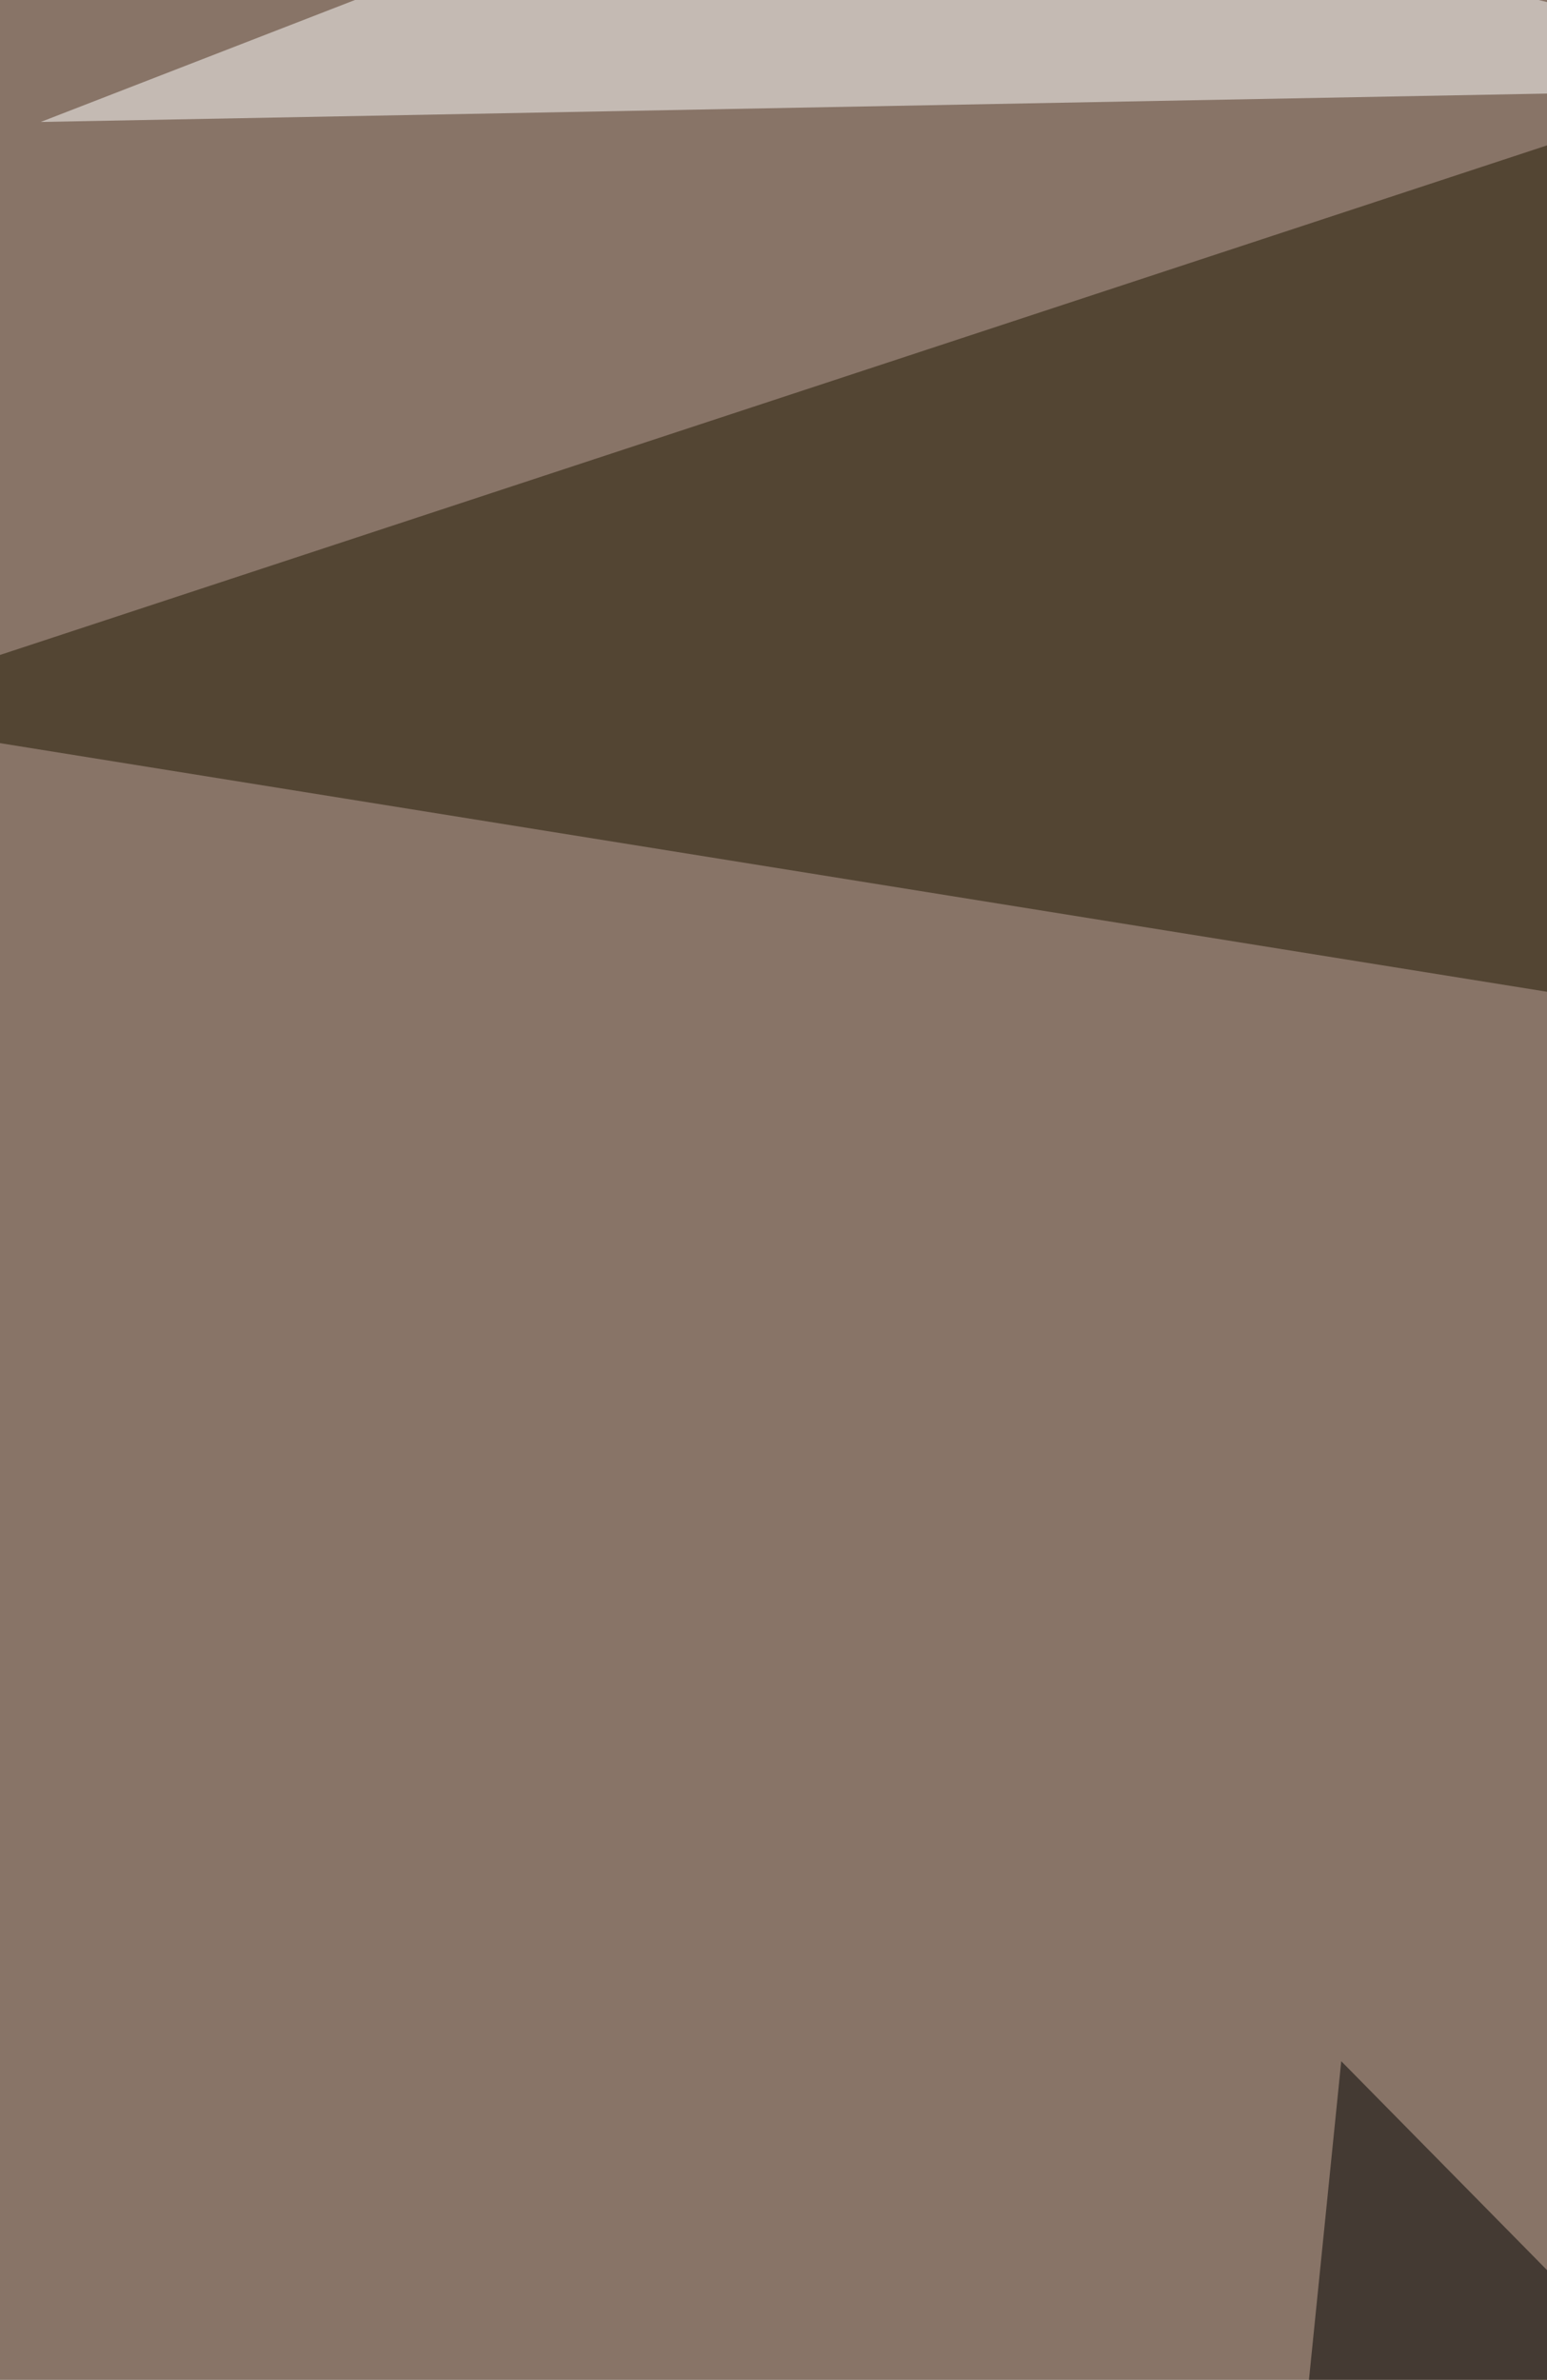
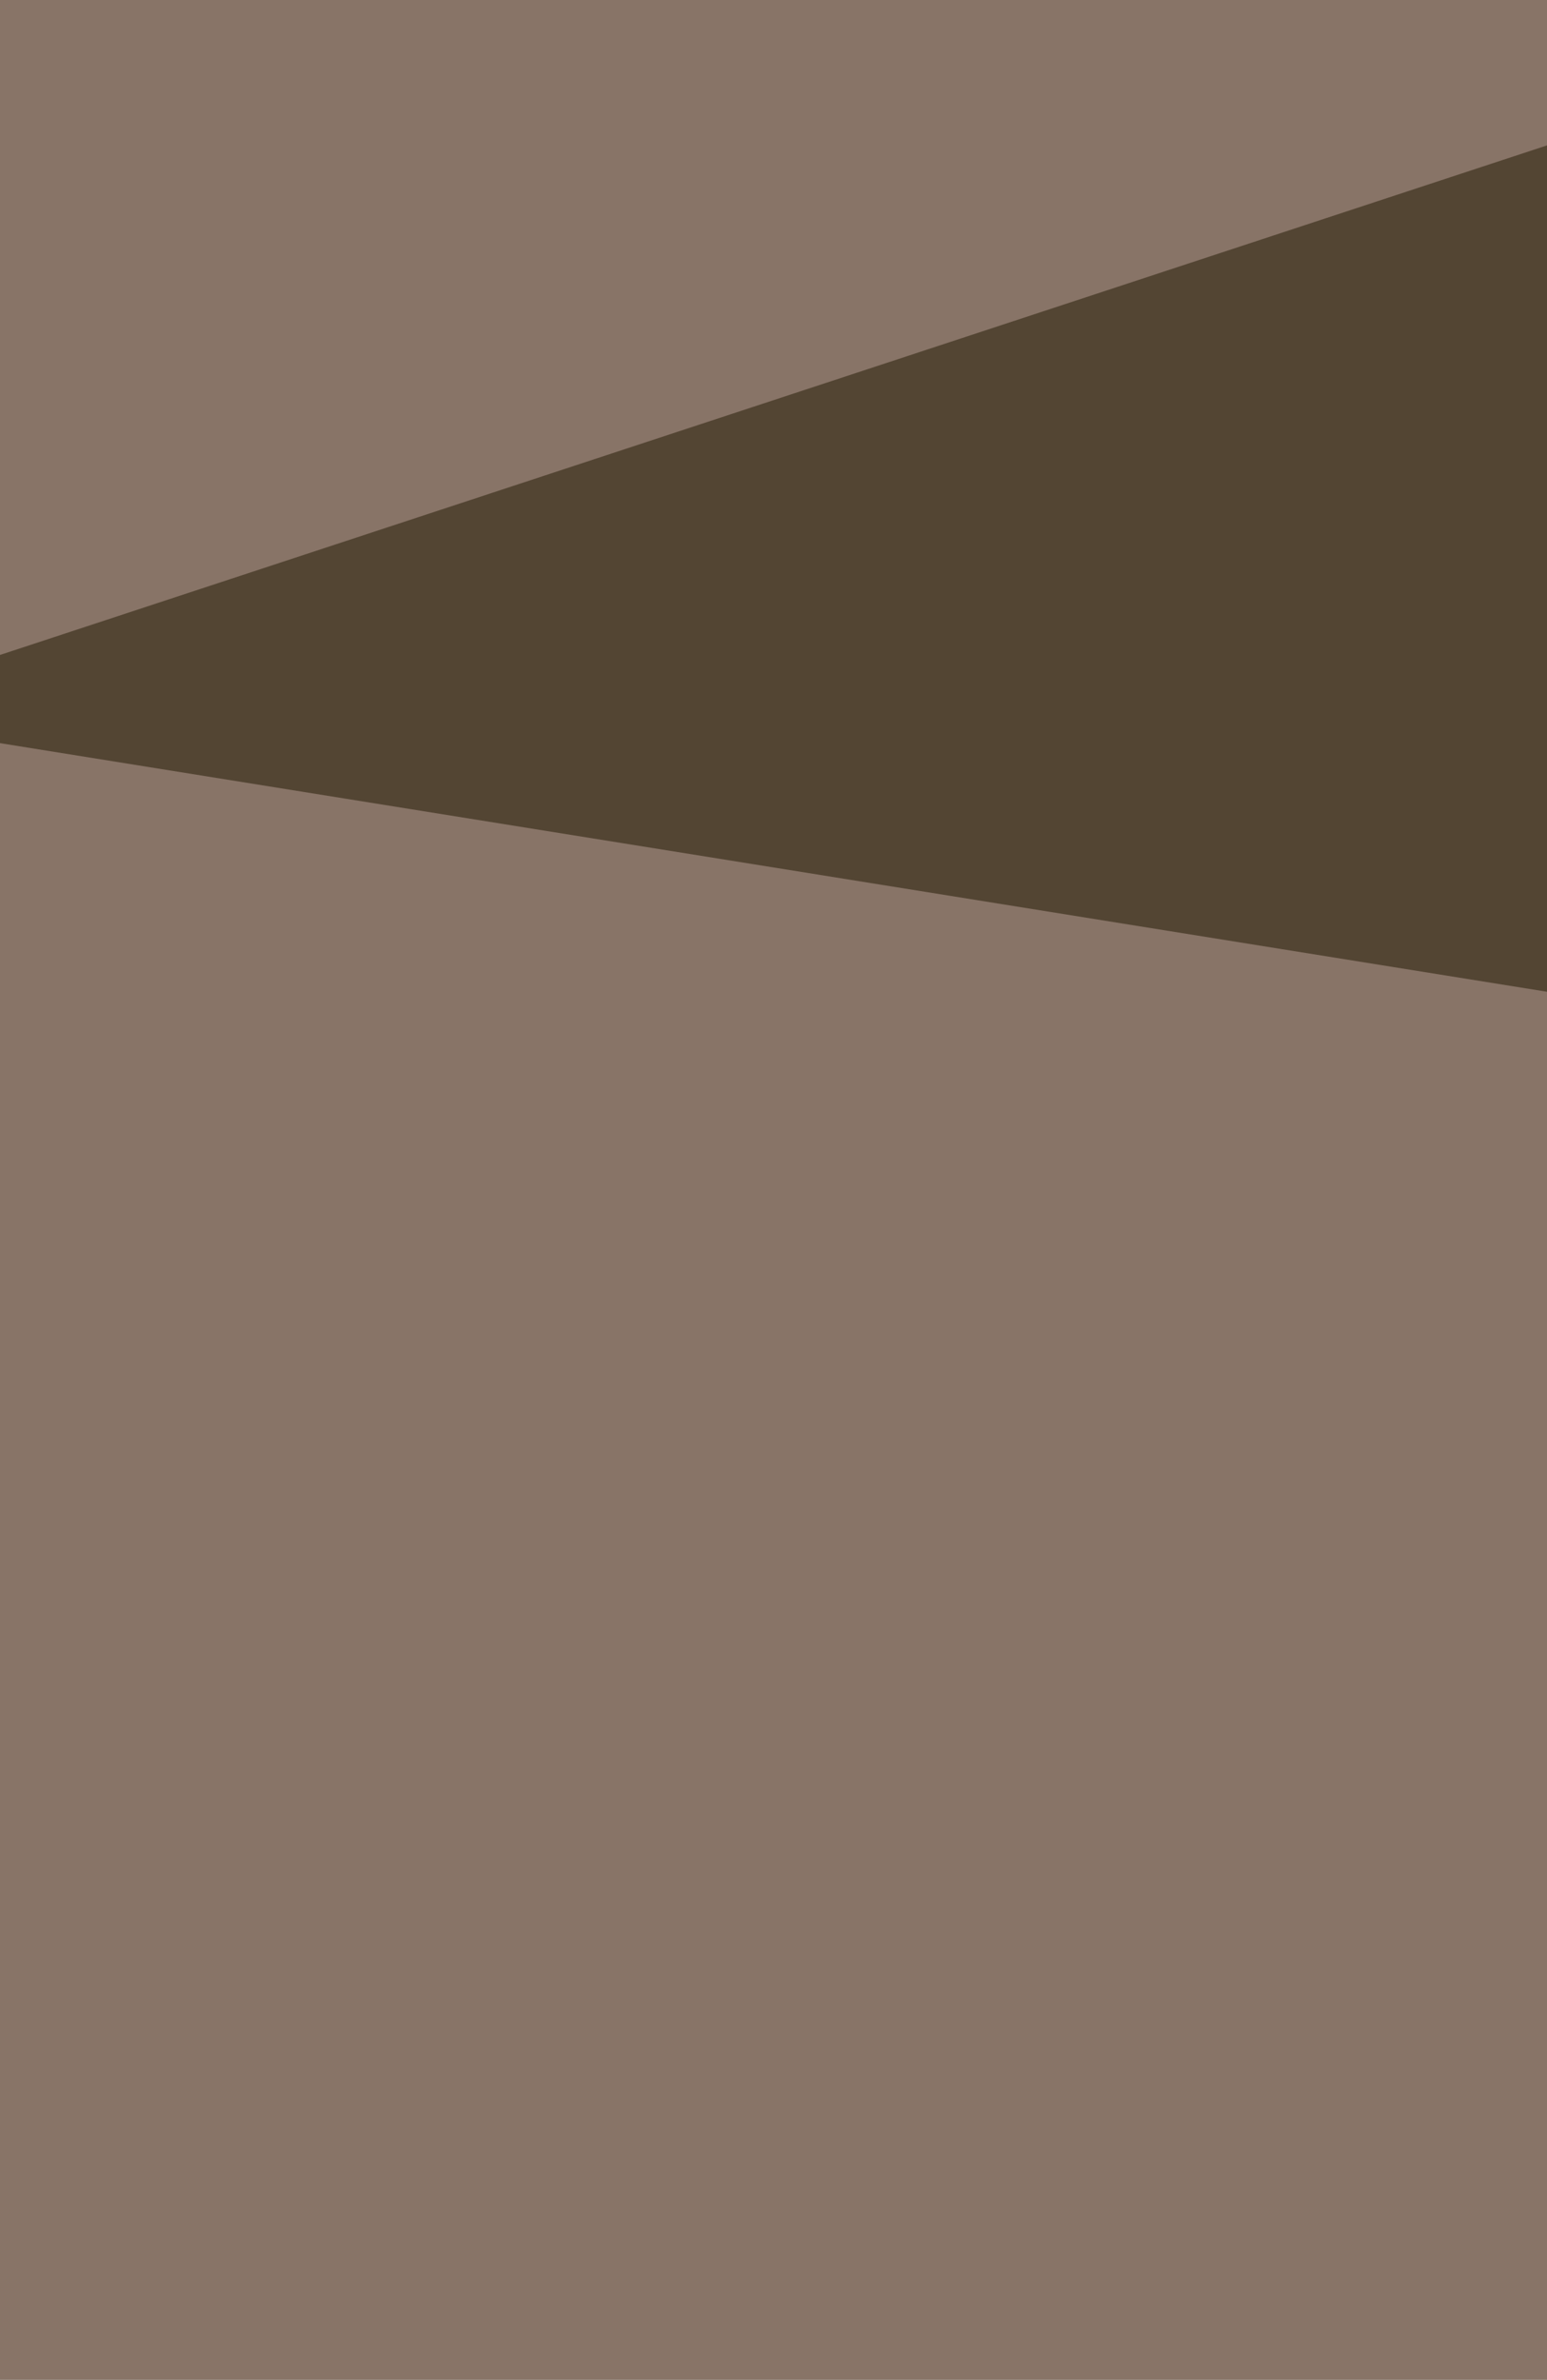
<svg xmlns="http://www.w3.org/2000/svg" width="600" height="923">
  <filter id="a">
    <feGaussianBlur stdDeviation="55" />
  </filter>
  <rect width="100%" height="100%" fill="#887467" />
  <g filter="url(#a)">
    <g fill-opacity=".5">
      <path fill="#fff" d="M376 1033.6l441.5 126.2-887.3-4.5z" />
      <path fill="#1f1700" d="M-69.8 277L695.9 24.8l-9 373.8z" />
-       <path fill="#fff" d="M317.5-69.8L732 33.8 15.8 47.3z" />
-       <path d="M488.7 1110.2l31.5-310.8 297.3 301.8z" />
    </g>
  </g>
</svg>